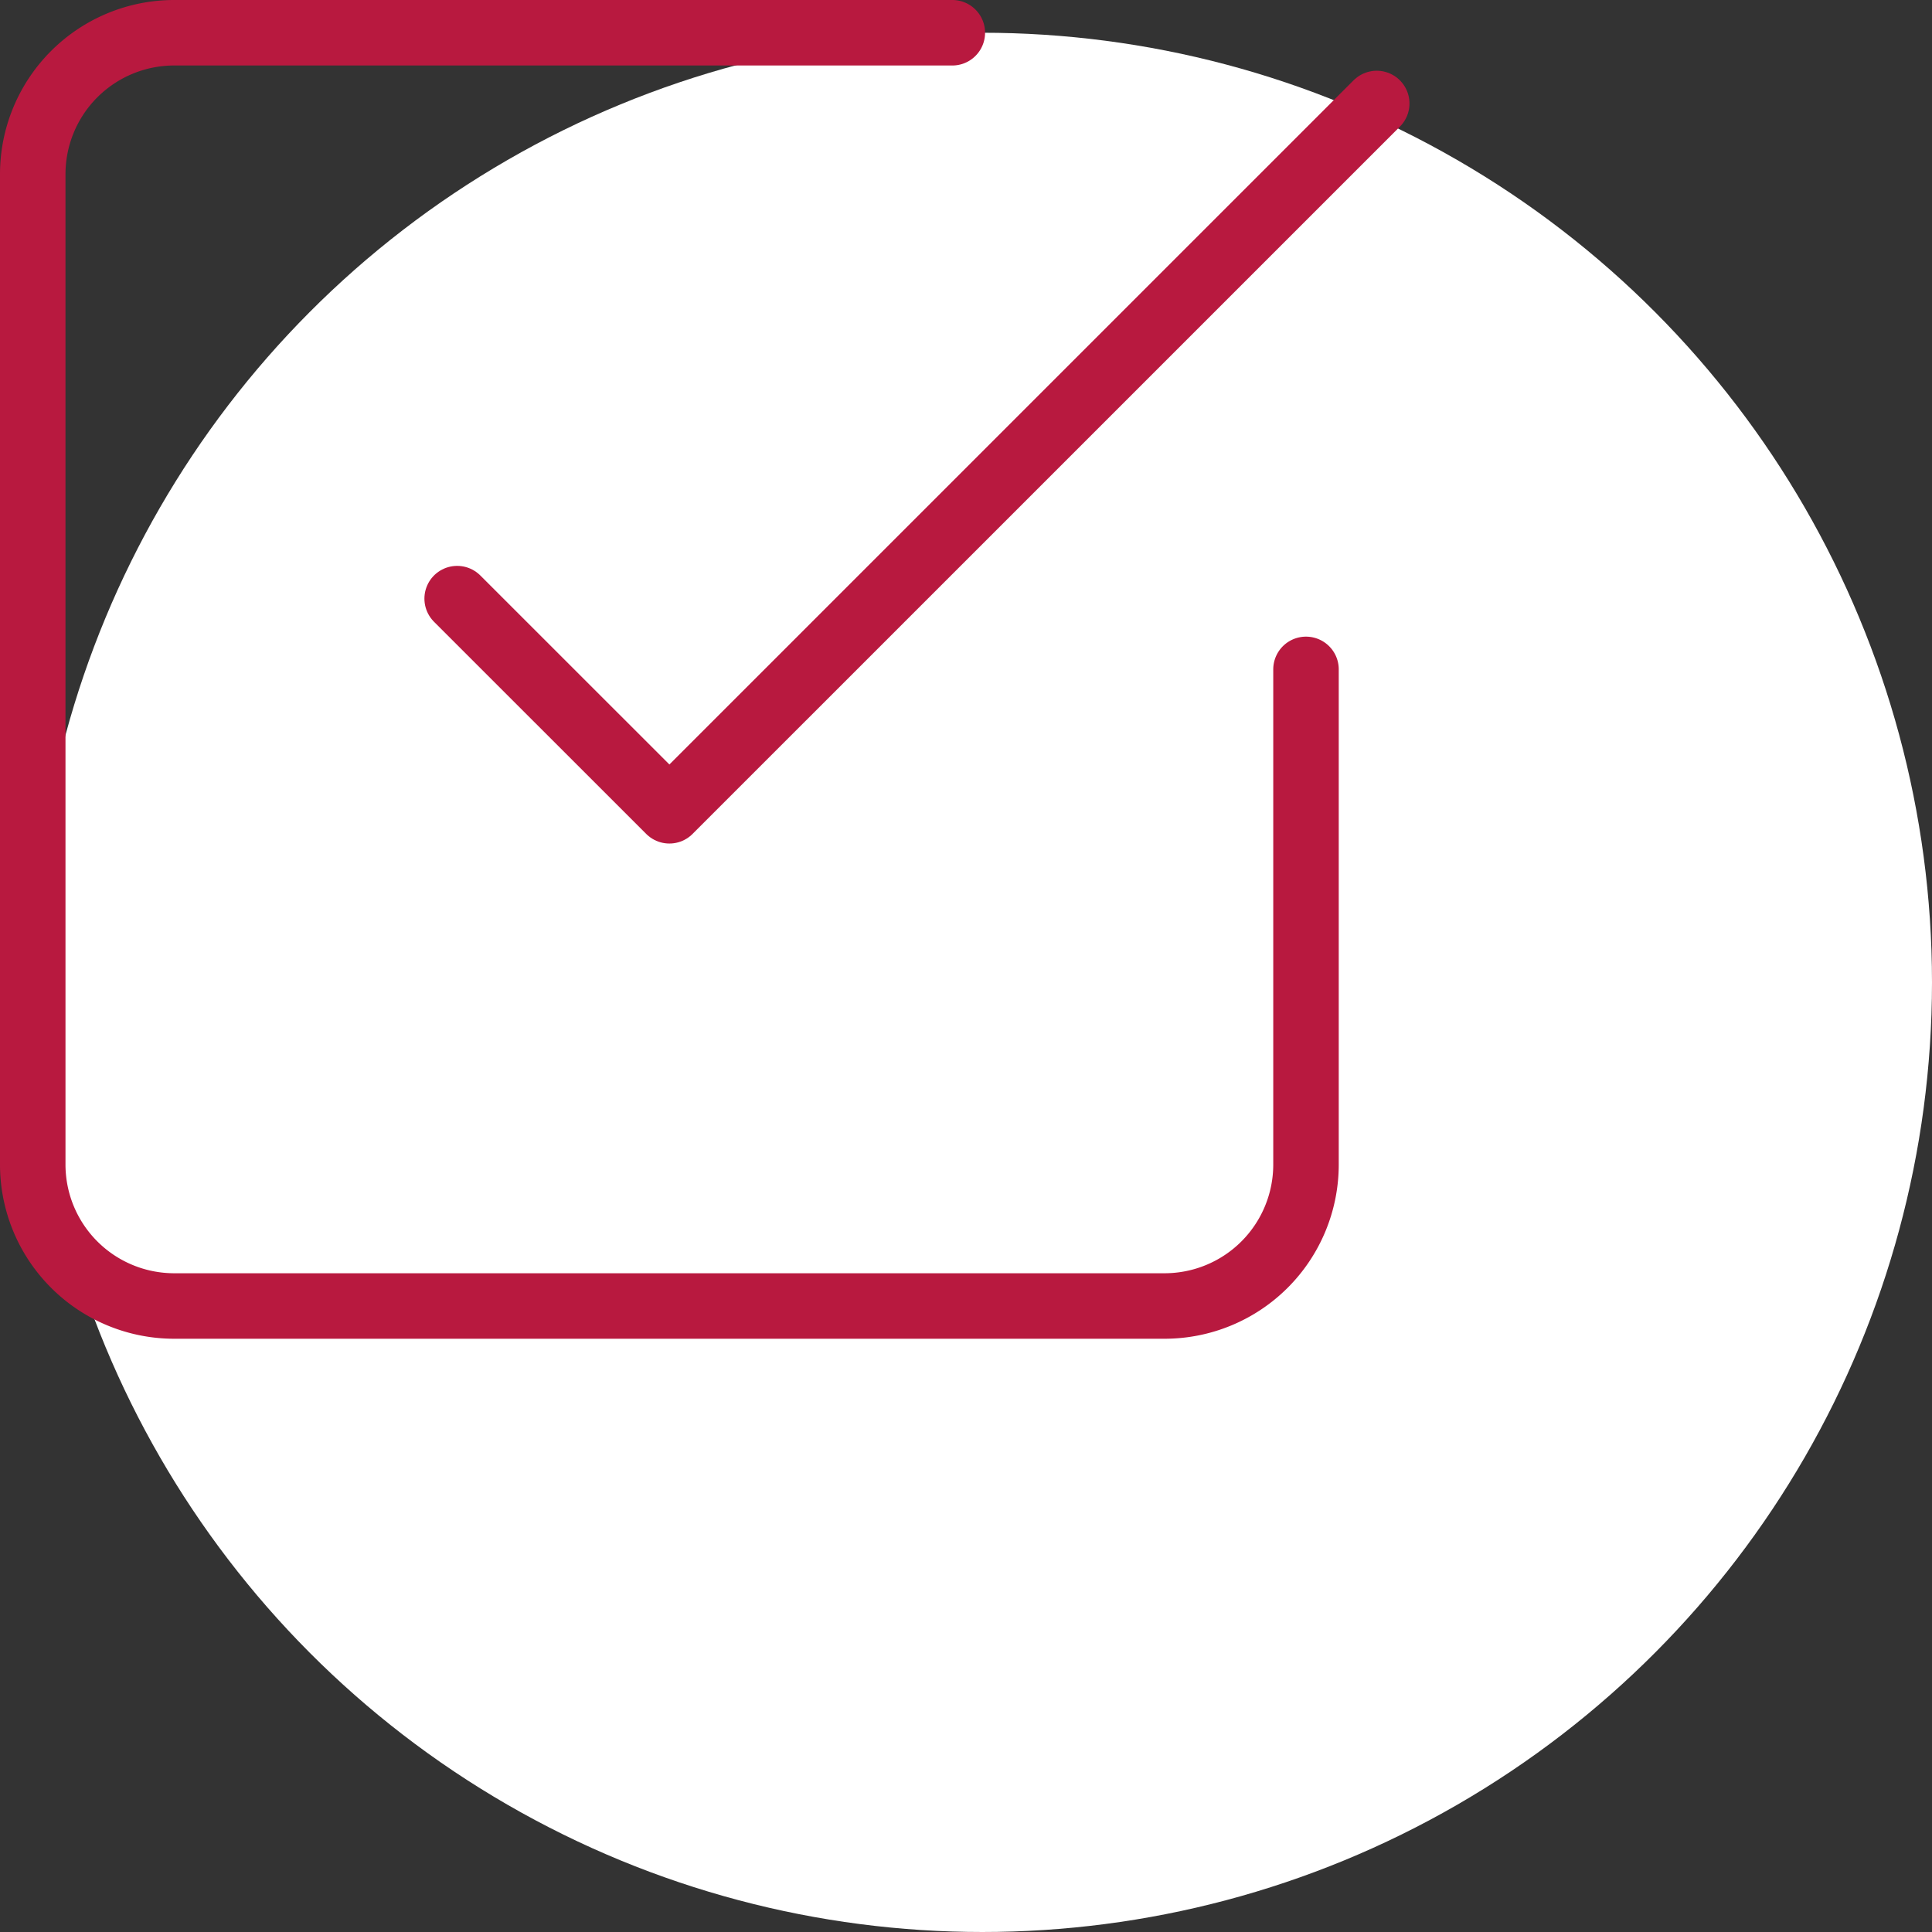
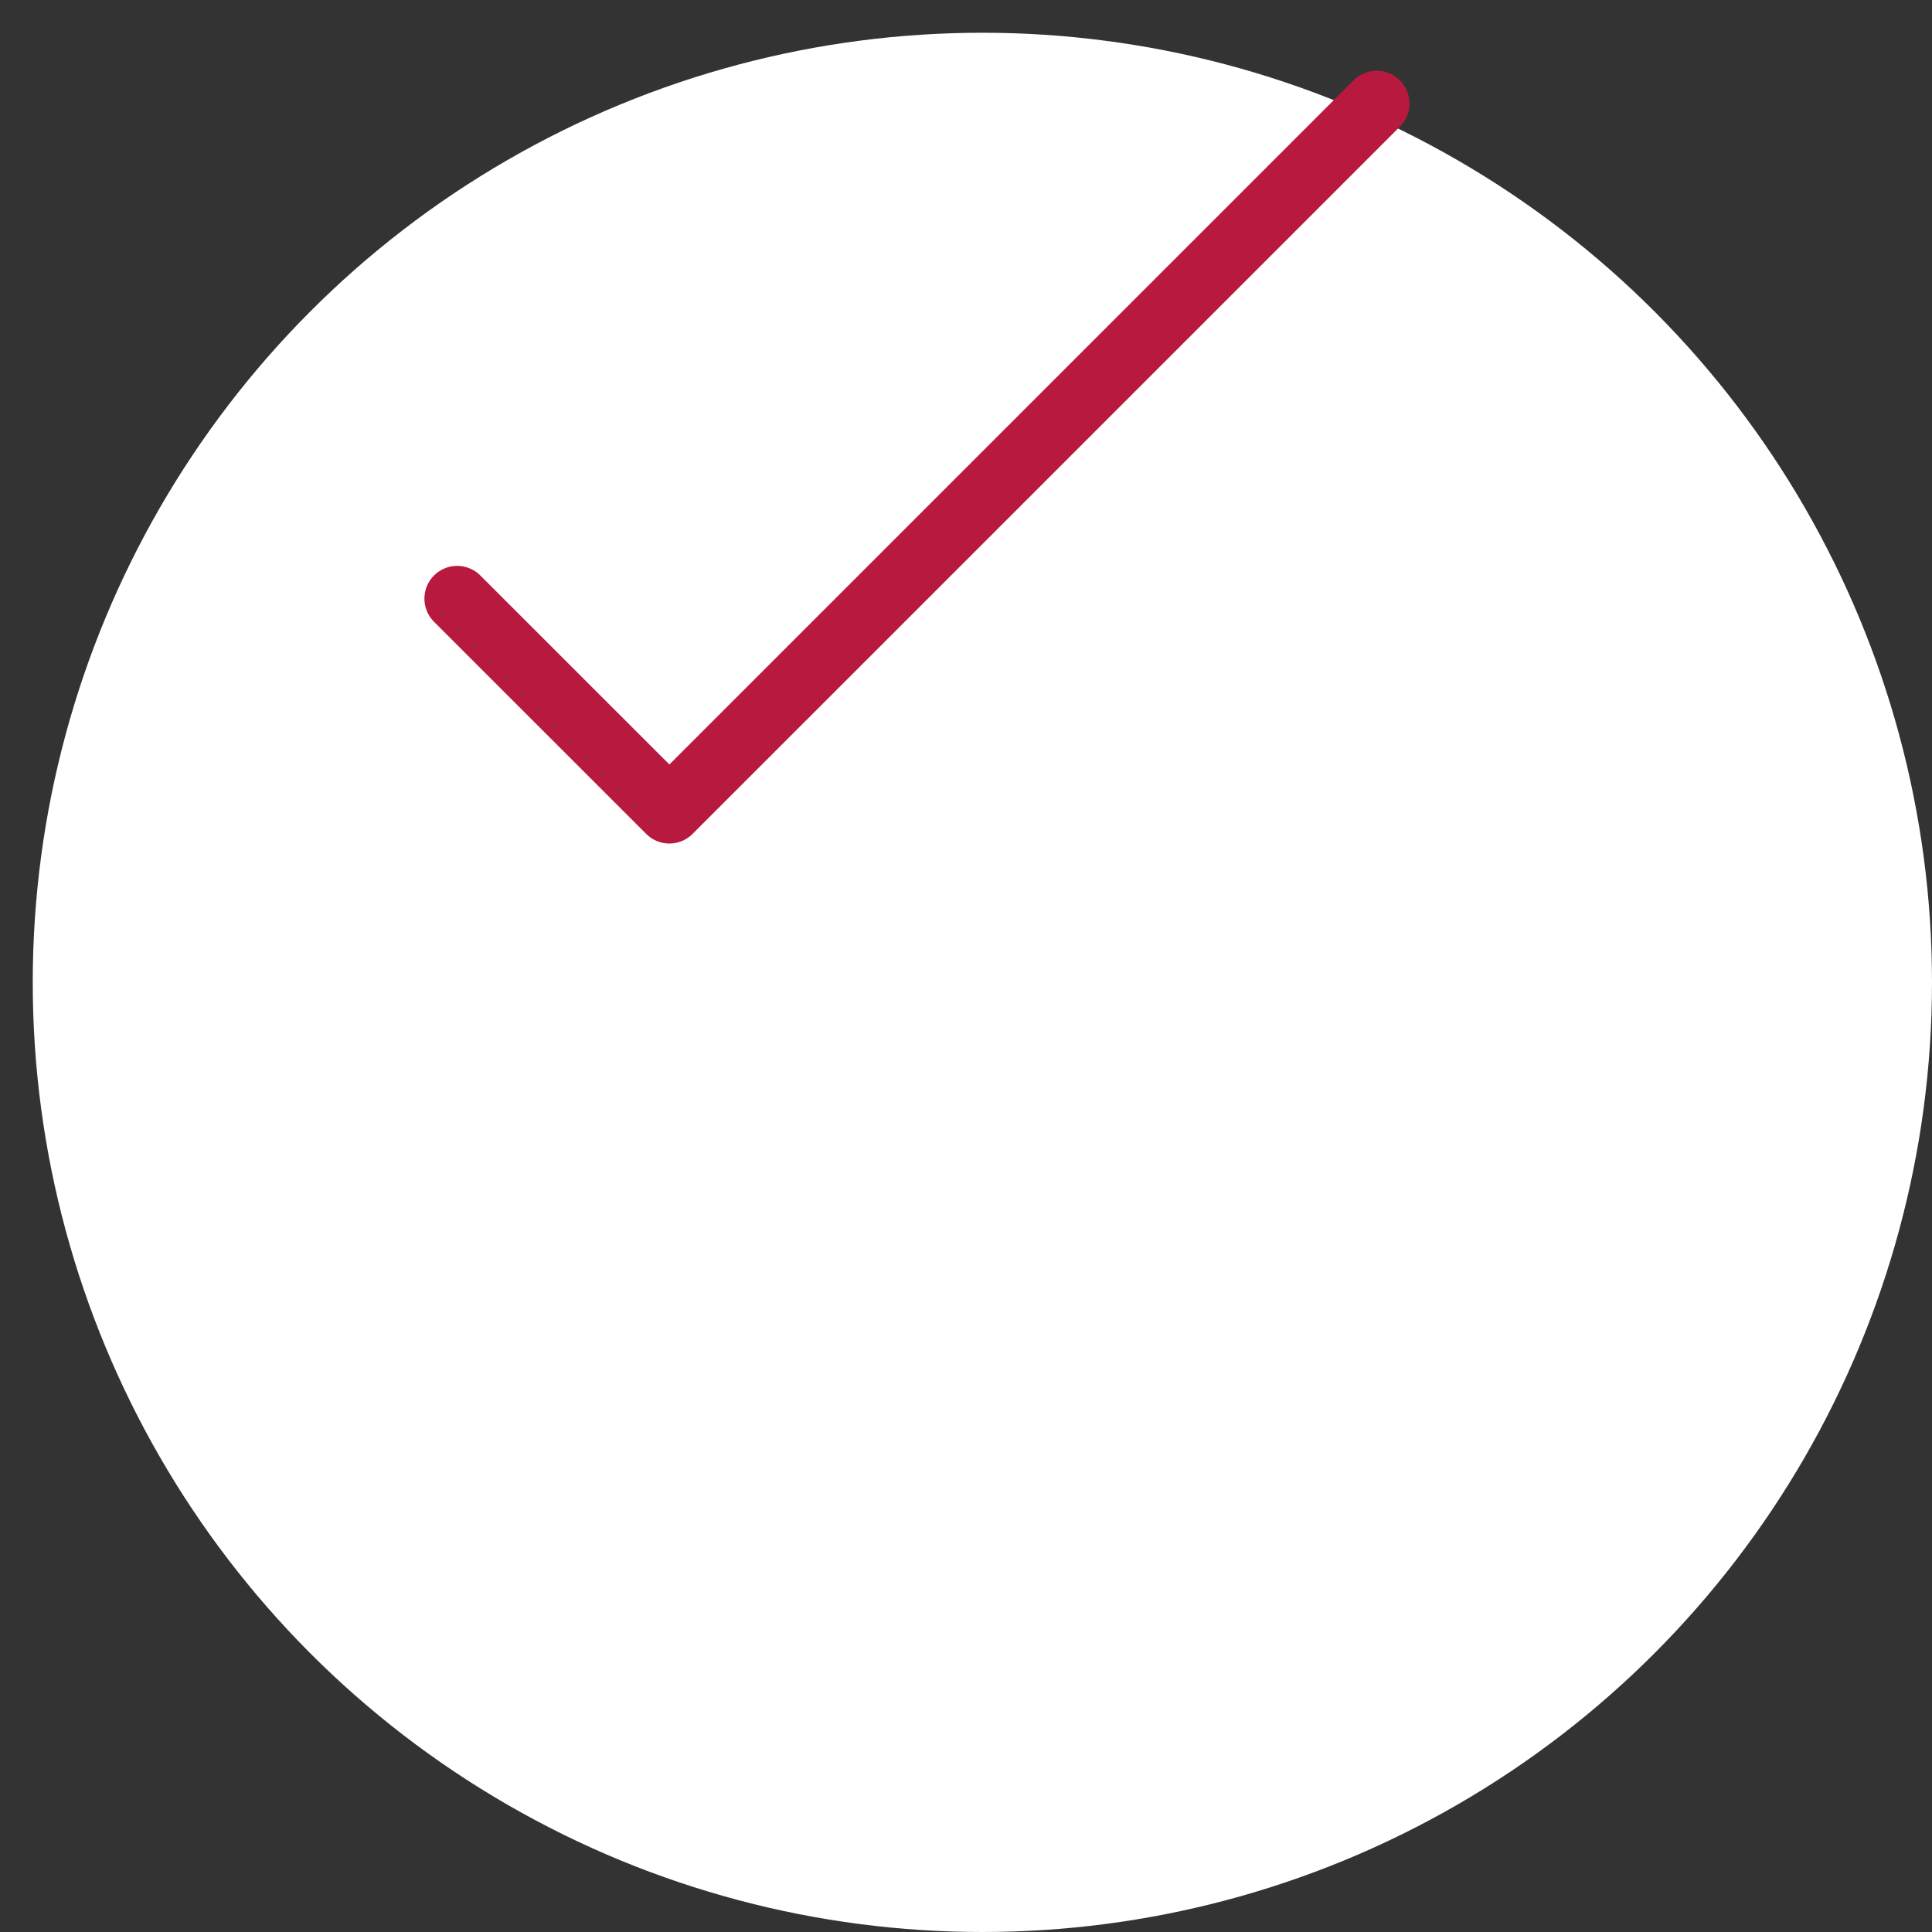
<svg xmlns="http://www.w3.org/2000/svg" width="59" height="59" viewBox="0 0 59 59">
  <rect x="0" y="0" width="59" height="59" fill="#333333" stroke="none" />
  <defs>
    <style>.a{fill:#fff;}.b{fill:none;stroke:#b8193f;stroke-linecap:round;stroke-linejoin:round;stroke-width:2px;}</style>
  </defs>
  <g transform="translate(-1226 -255)">
    <circle class="a" cx="29" cy="29" r="29" transform="translate(1227 256)" />
    <g transform="translate(1224 253)">
      <path class="b" d="M9,19.121,15.481,25.6,37.082,4" transform="translate(6.961 1.16)" />
-       <path class="b" d="M41.883,22.442V37.563a4.32,4.32,0,0,1-4.32,4.32H7.32A4.32,4.32,0,0,1,3,37.563V7.32A4.32,4.32,0,0,1,7.32,3H31.082" transform="translate(0 0)" />
    </g>
  </g>
</svg>